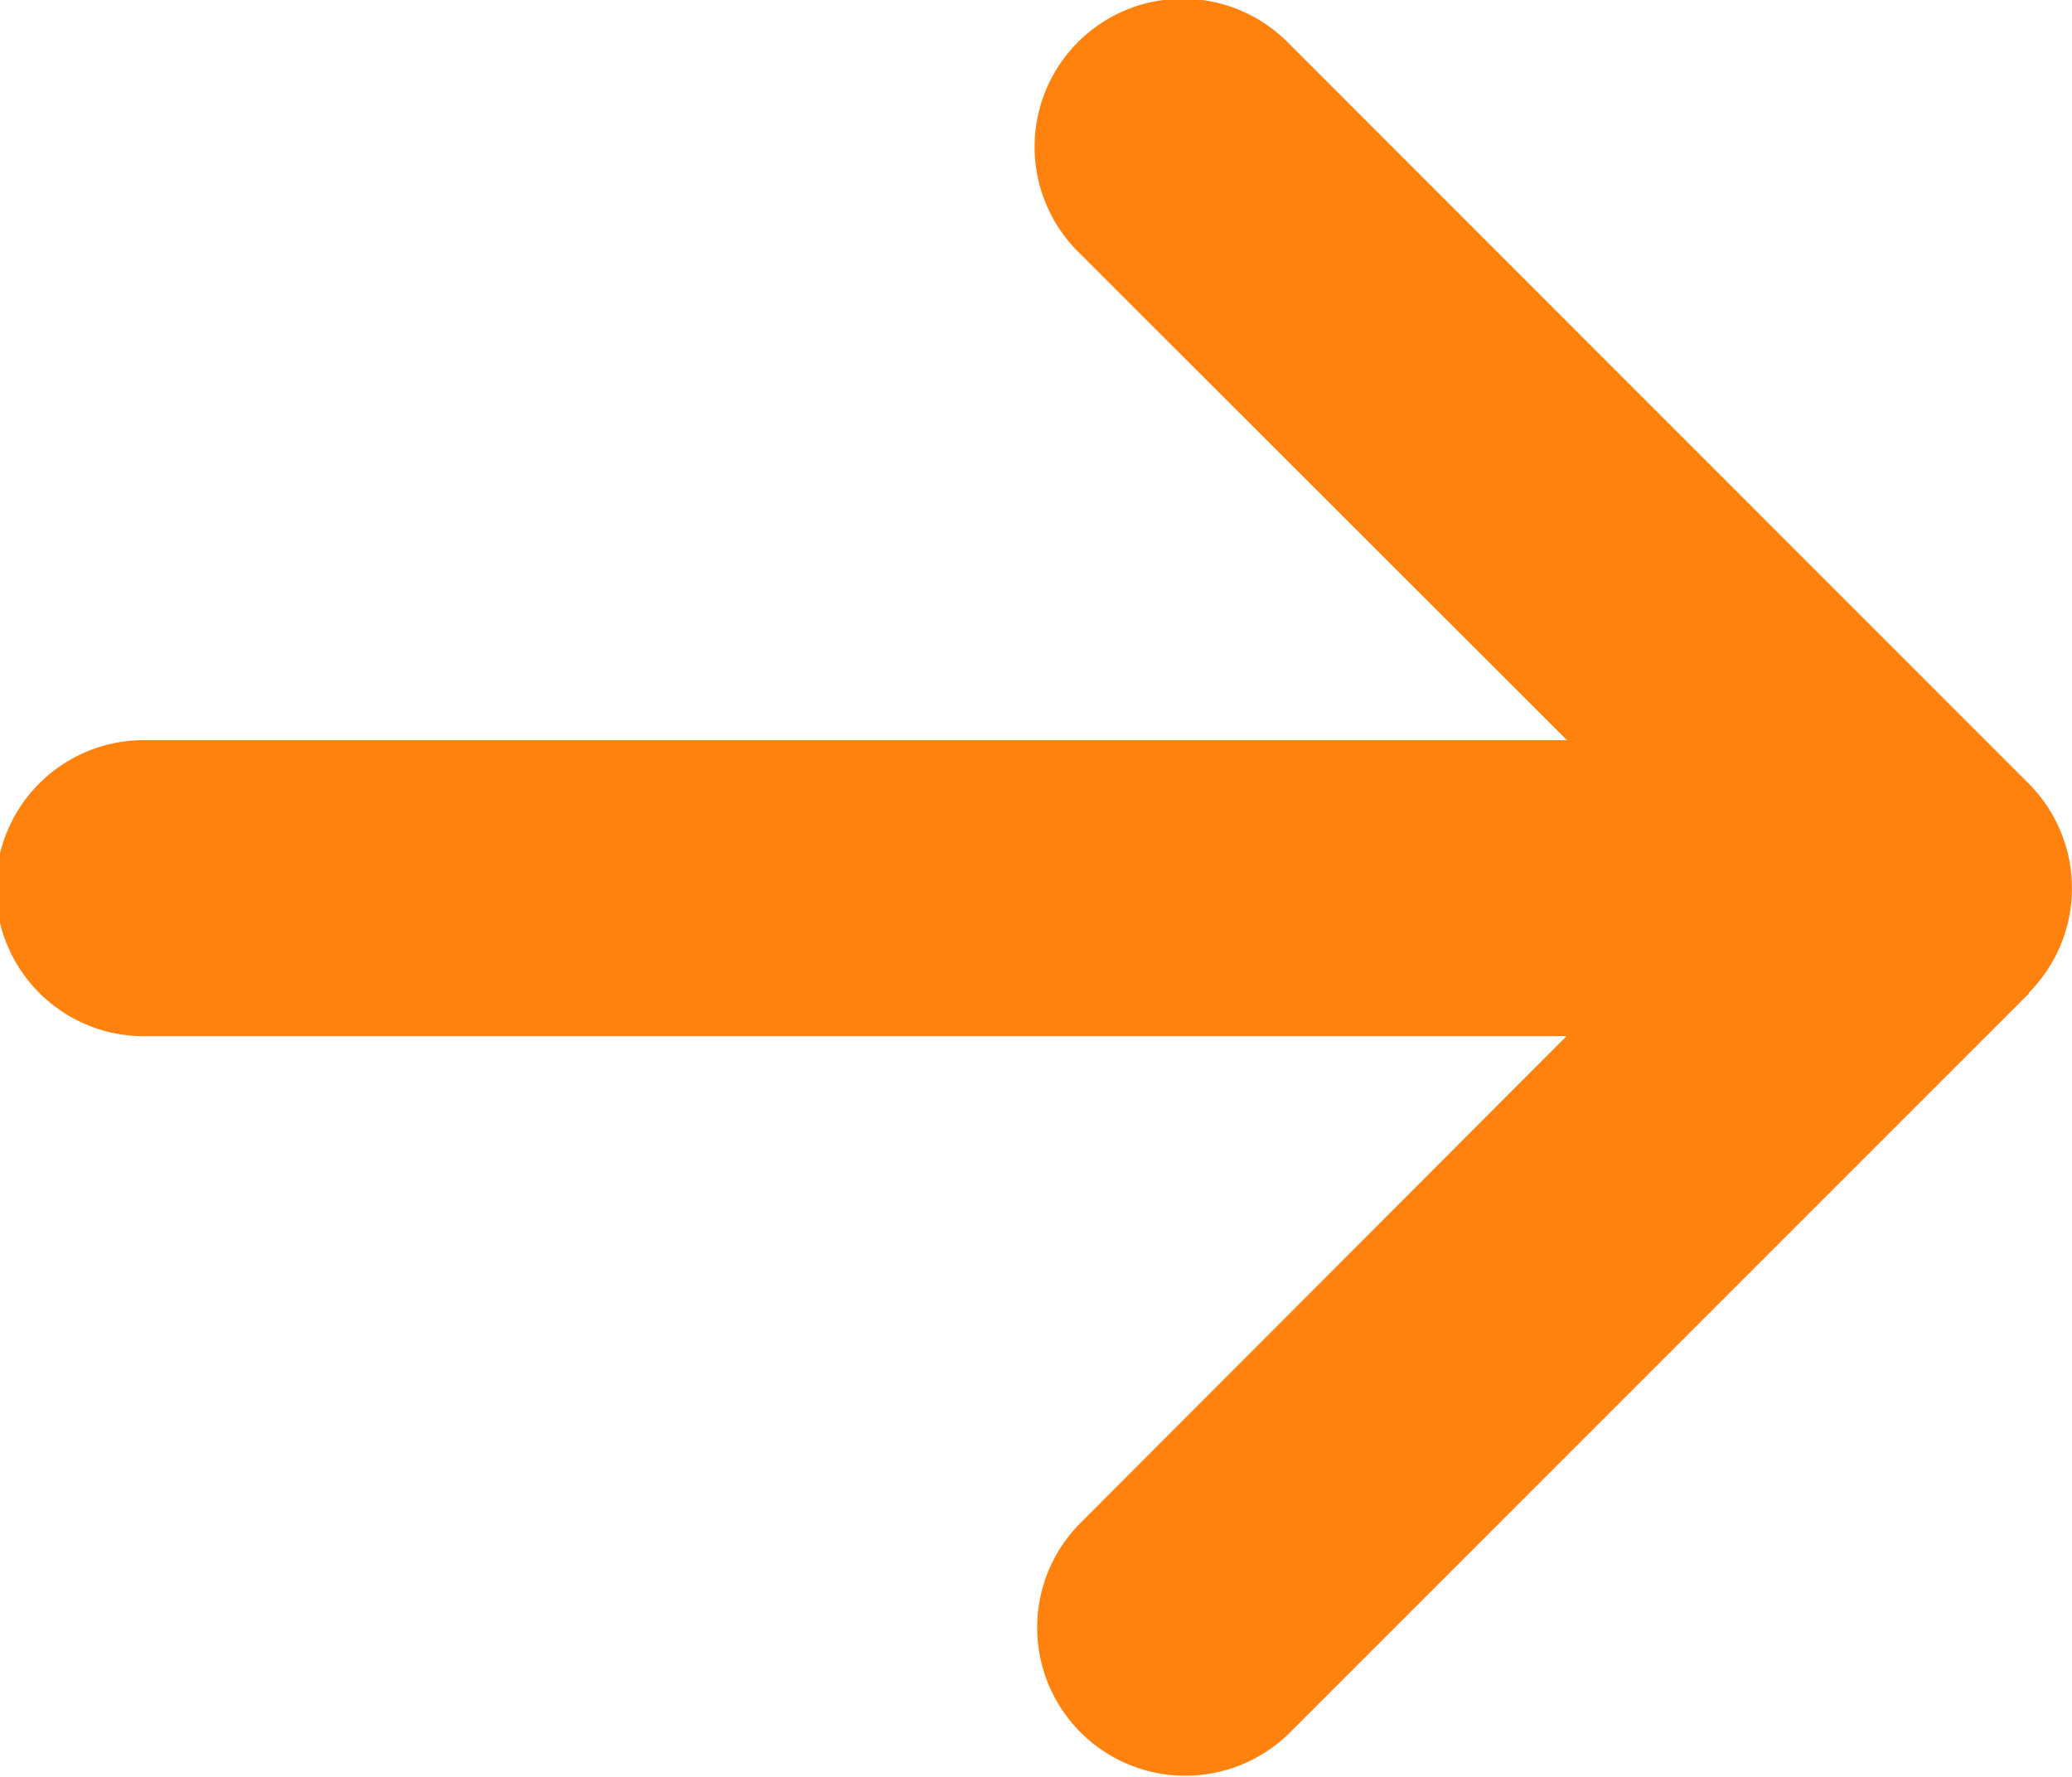
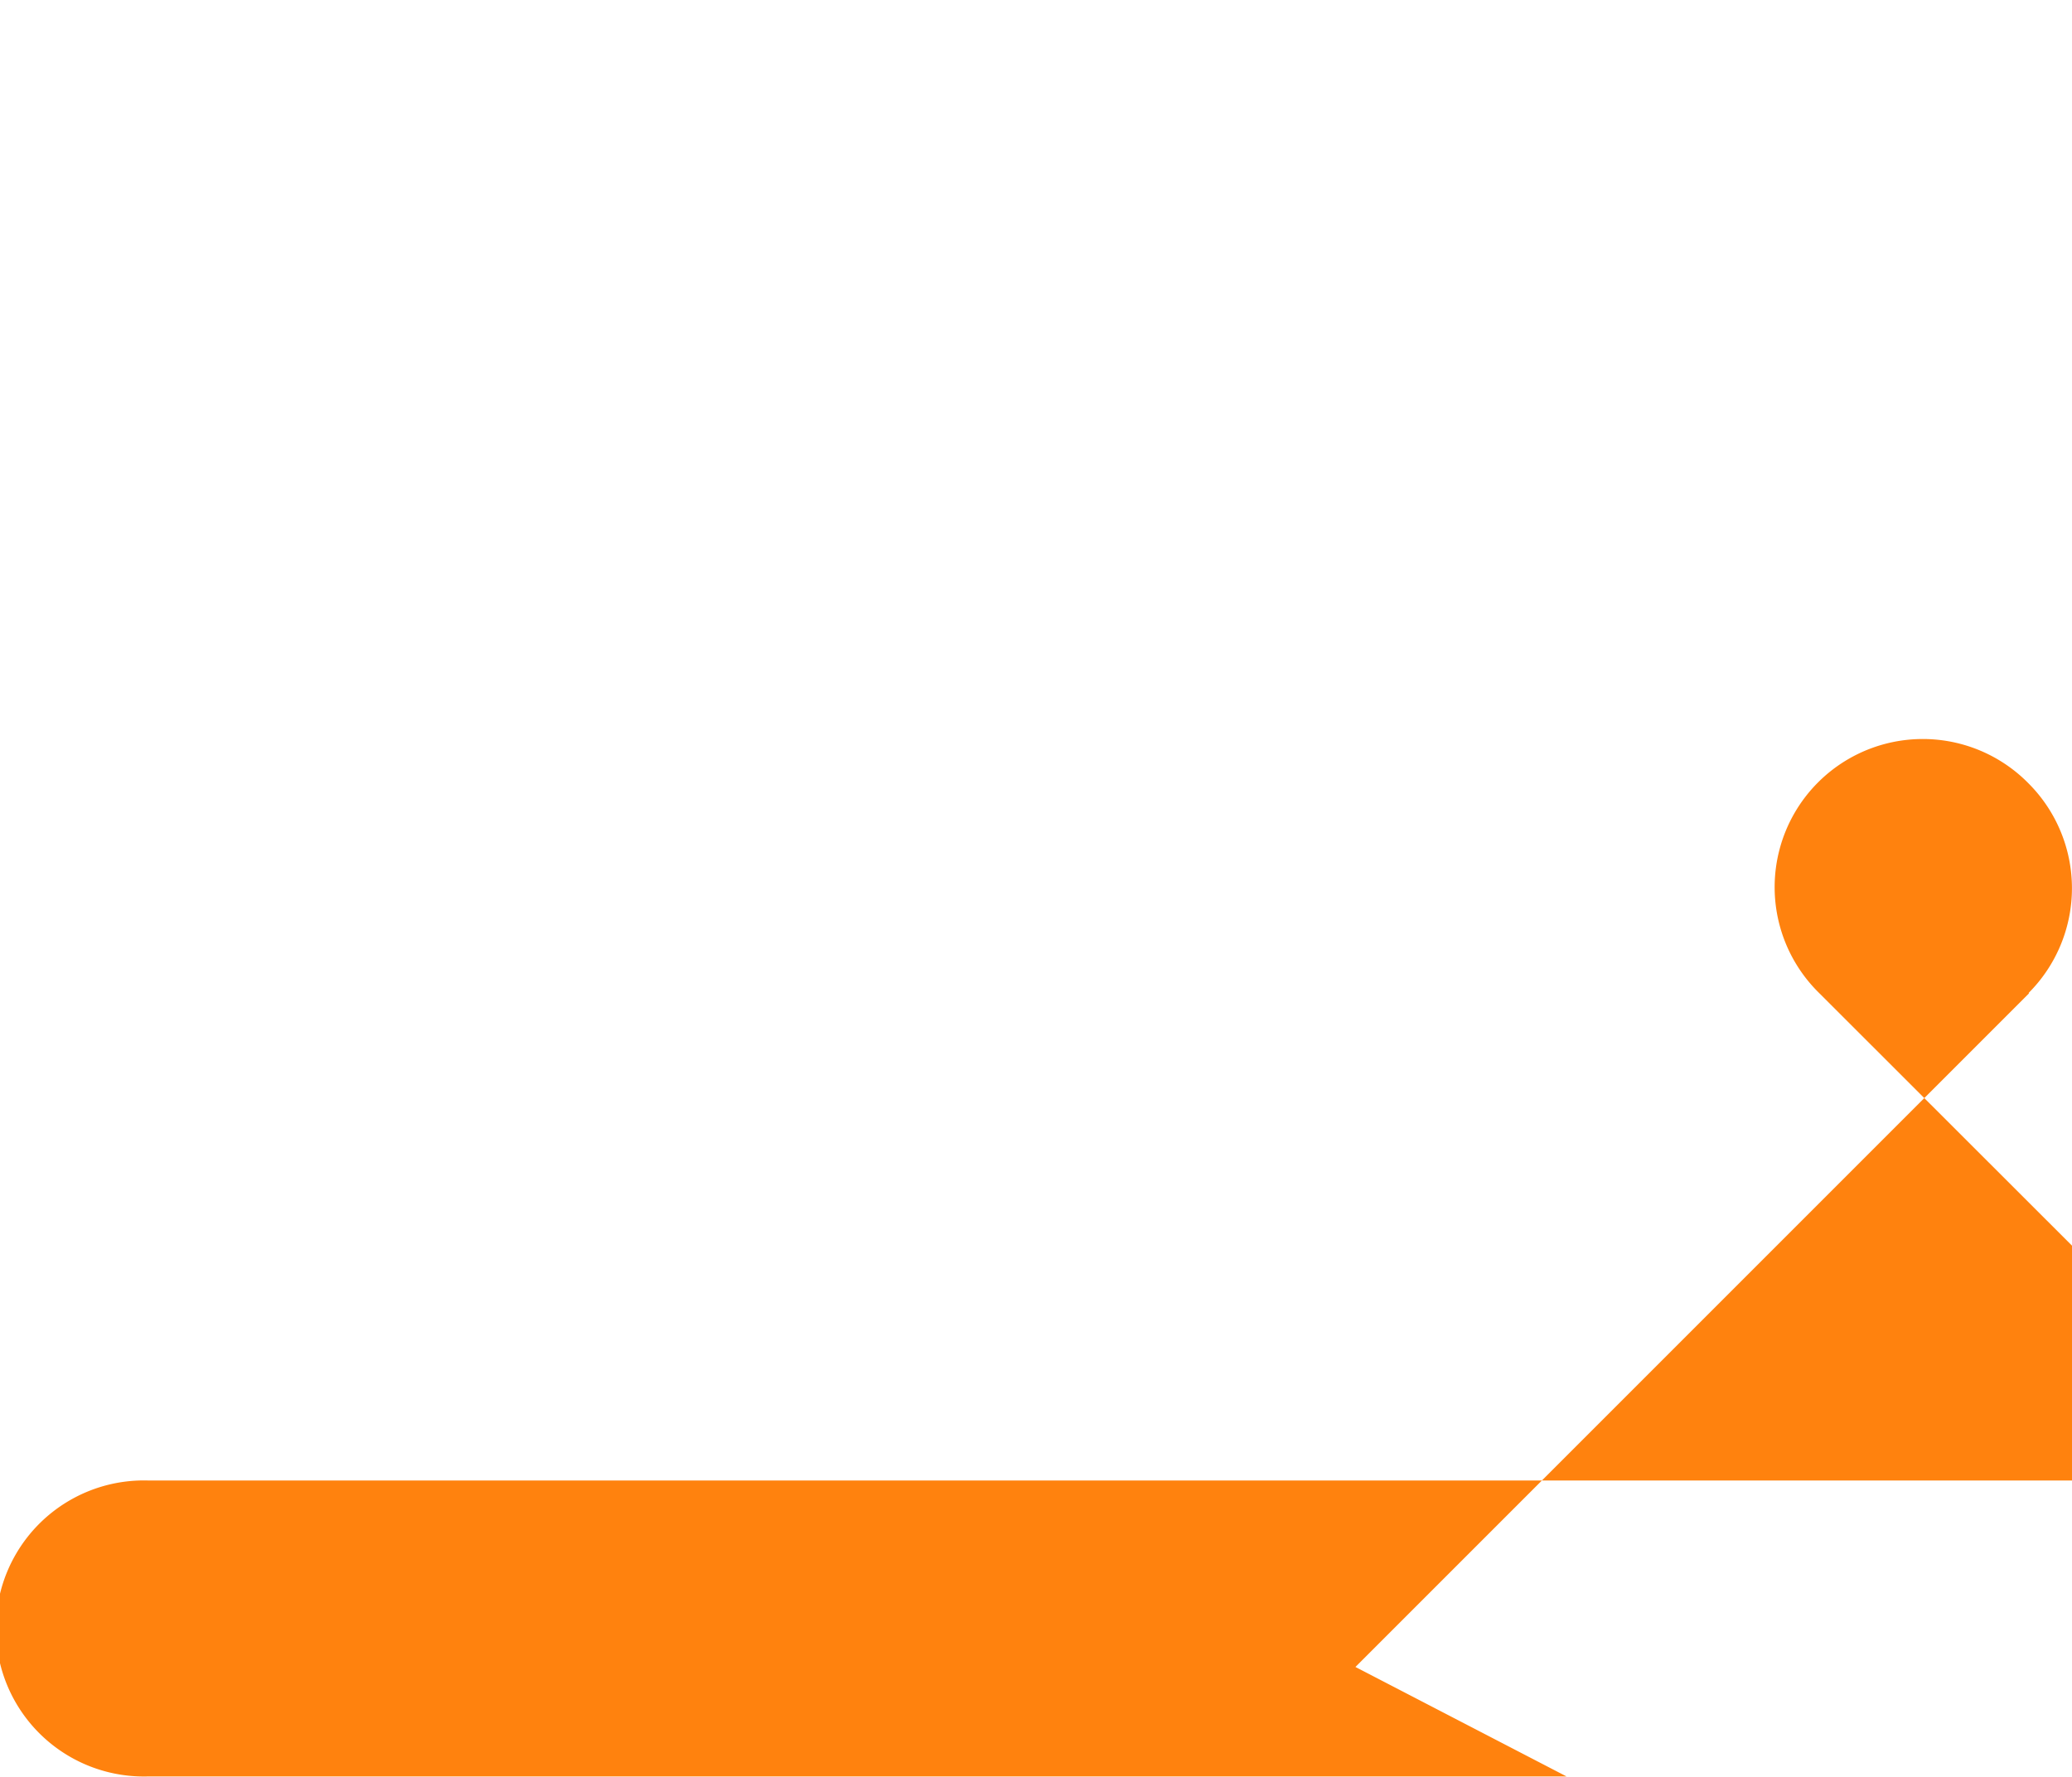
<svg xmlns="http://www.w3.org/2000/svg" width="18" height="15.435" viewBox="0 0 18 15.435">
-   <path id="arrow-right-solid" d="M17.623,72.551a1.288,1.288,0,0,0,0-1.82L11.194,64.3a1.287,1.287,0,1,0-1.82,1.82l4.239,4.235H1.286a1.286,1.286,0,1,0,0,2.571H13.609L9.378,77.163a1.287,1.287,0,0,0,1.82,1.82l6.429-6.429Z" transform="translate(0 -63.925)" fill="#ff820e" />
+   <path id="arrow-right-solid" d="M17.623,72.551a1.288,1.288,0,0,0,0-1.82a1.287,1.287,0,1,0-1.82,1.82l4.239,4.235H1.286a1.286,1.286,0,1,0,0,2.571H13.609L9.378,77.163a1.287,1.287,0,0,0,1.82,1.82l6.429-6.429Z" transform="translate(0 -63.925)" fill="#ff820e" />
</svg>